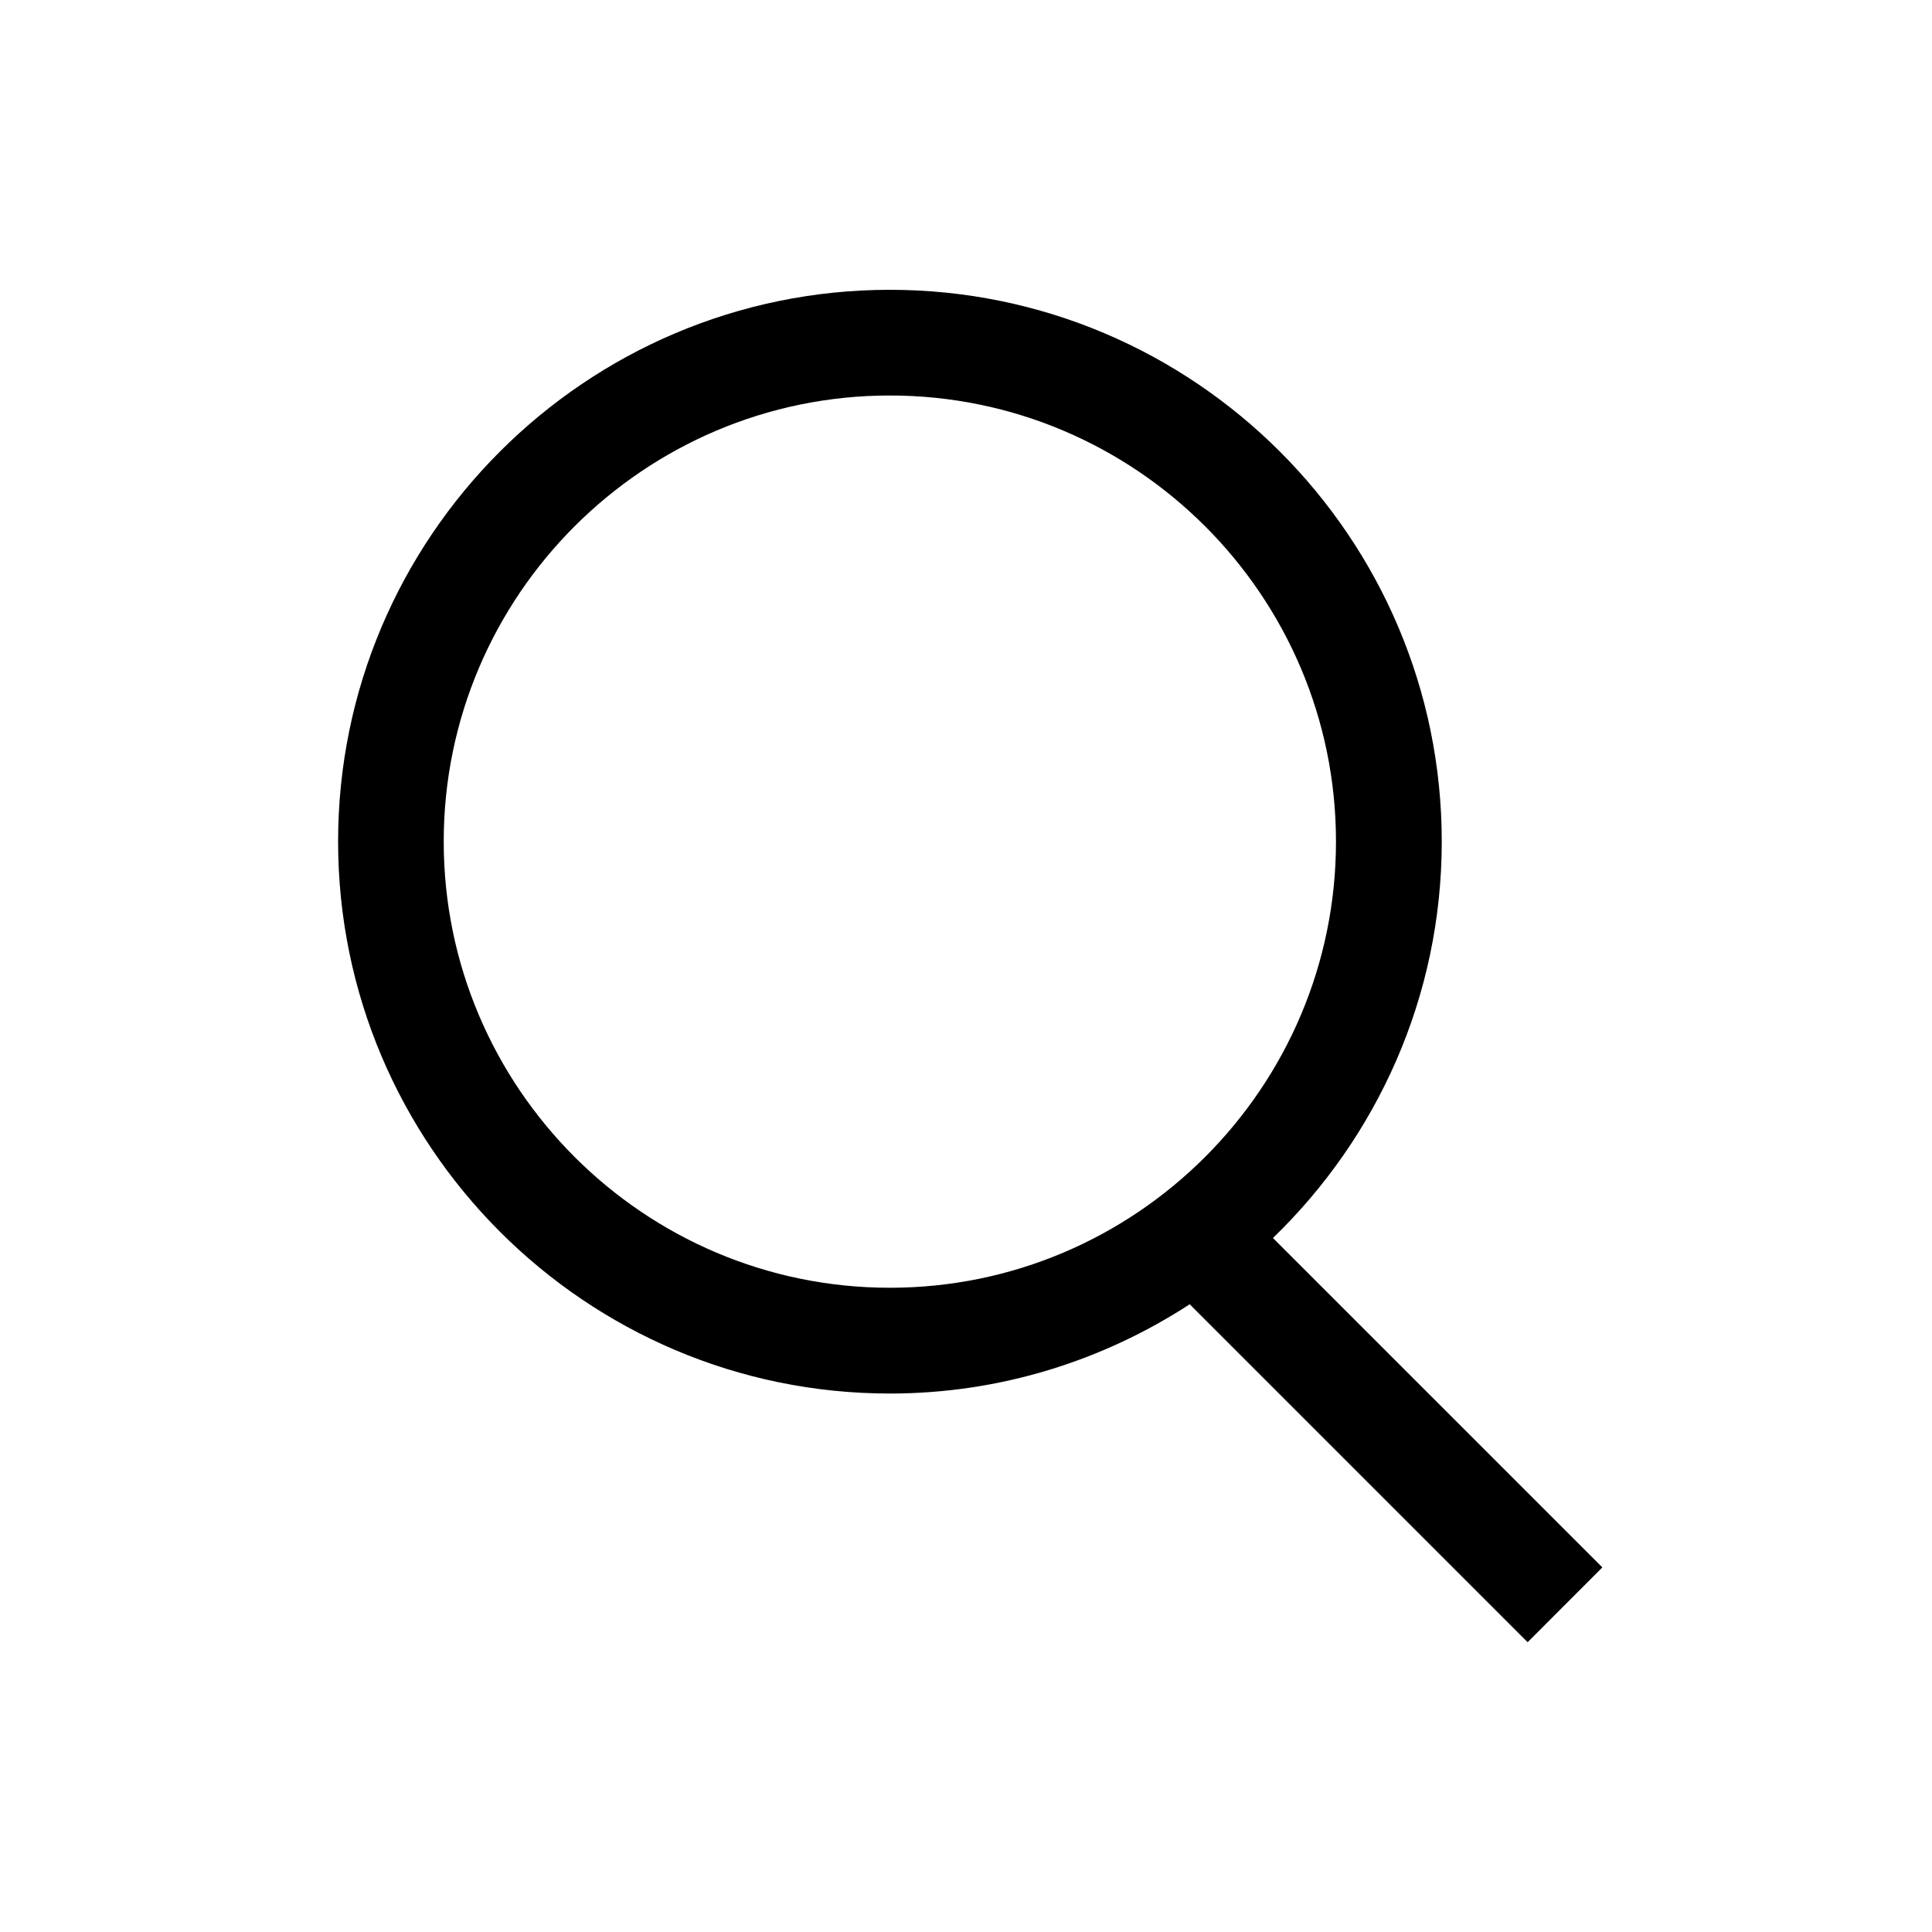
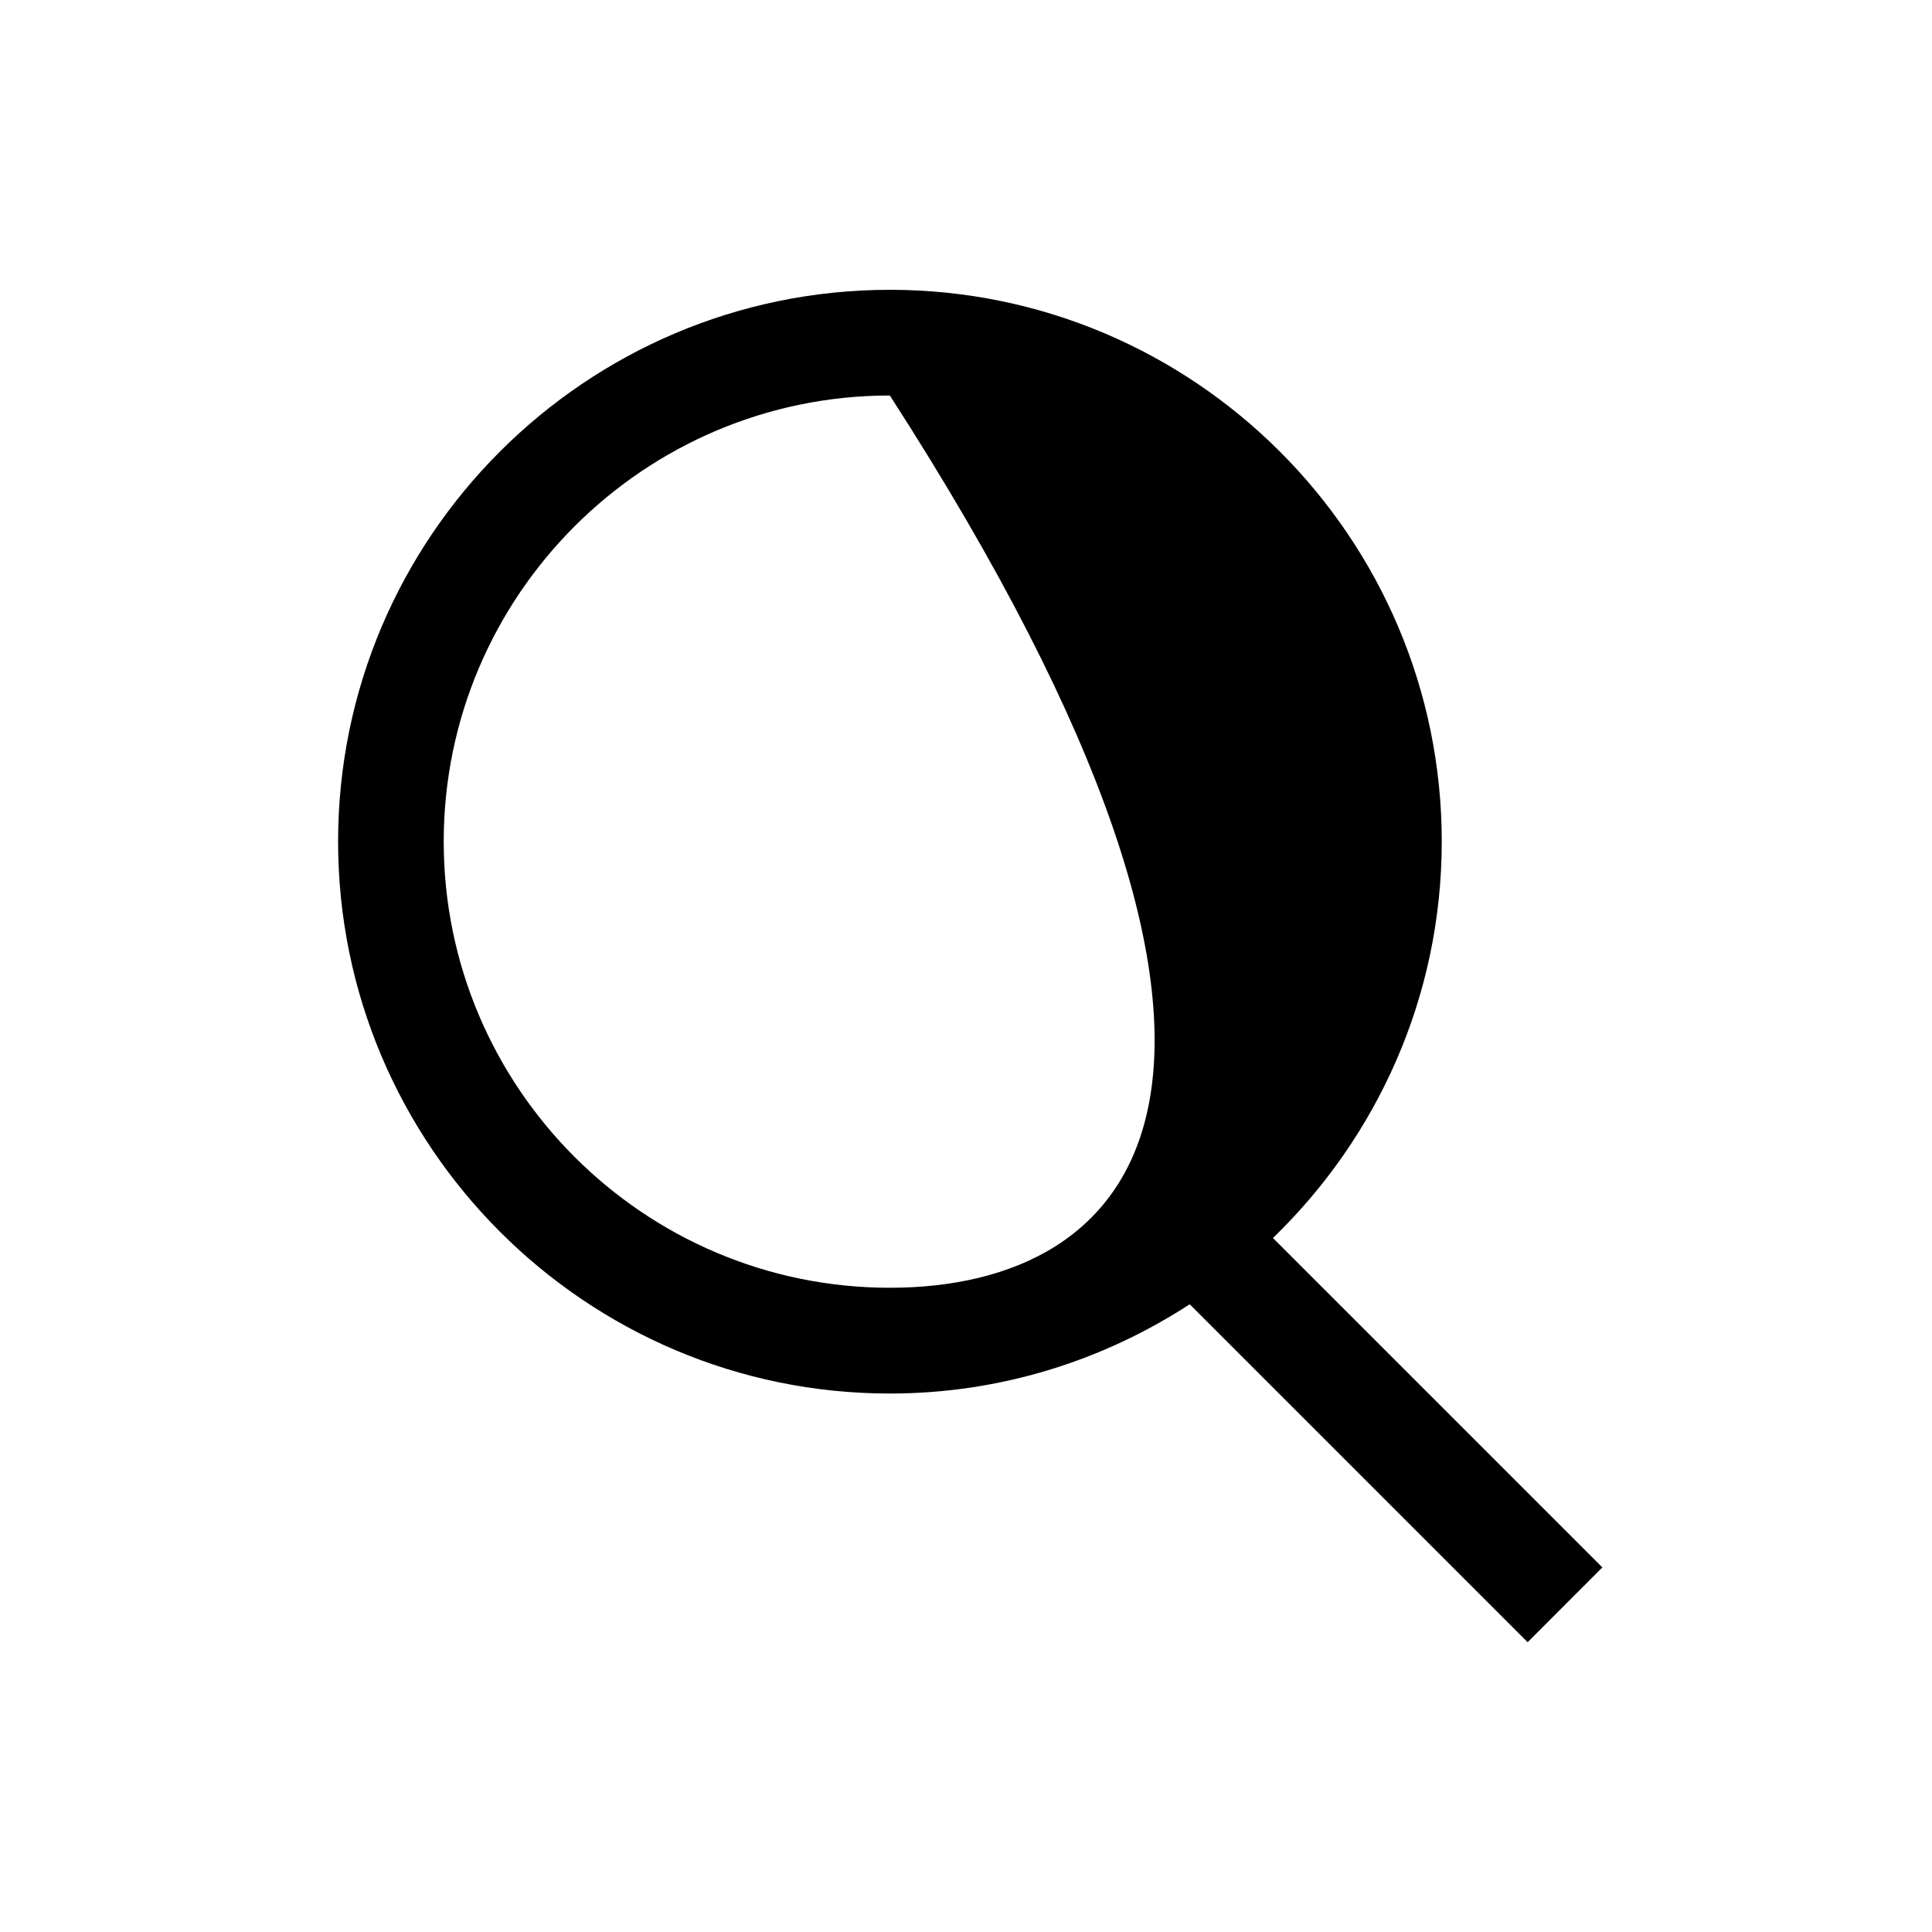
<svg xmlns="http://www.w3.org/2000/svg" width="24" height="24" viewBox="0 0 24 24" fill="none">
-   <path fill-rule="evenodd" clip-rule="evenodd" d="M5.512 10.454C5.512 7.4 7.999 4.913 11.054 4.913C14.11 4.913 16.596 7.4 16.596 10.454C16.596 13.51 14.11 15.997 11.054 15.997C7.999 15.997 5.512 13.51 5.512 10.454ZM19.905 19.471L15.813 15.379C17.103 14.132 17.91 12.386 17.91 10.454C17.91 6.675 14.834 3.6 11.054 3.6C7.275 3.6 4.2 6.675 4.2 10.454C4.2 14.235 7.275 17.311 11.054 17.311C12.428 17.311 13.706 16.9 14.779 16.202L18.977 20.4L19.905 19.471Z" fill="black" />
+   <path fill-rule="evenodd" clip-rule="evenodd" d="M5.512 10.454C5.512 7.4 7.999 4.913 11.054 4.913C16.596 13.51 14.11 15.997 11.054 15.997C7.999 15.997 5.512 13.51 5.512 10.454ZM19.905 19.471L15.813 15.379C17.103 14.132 17.91 12.386 17.91 10.454C17.91 6.675 14.834 3.6 11.054 3.6C7.275 3.6 4.2 6.675 4.2 10.454C4.2 14.235 7.275 17.311 11.054 17.311C12.428 17.311 13.706 16.9 14.779 16.202L18.977 20.4L19.905 19.471Z" fill="black" />
</svg>